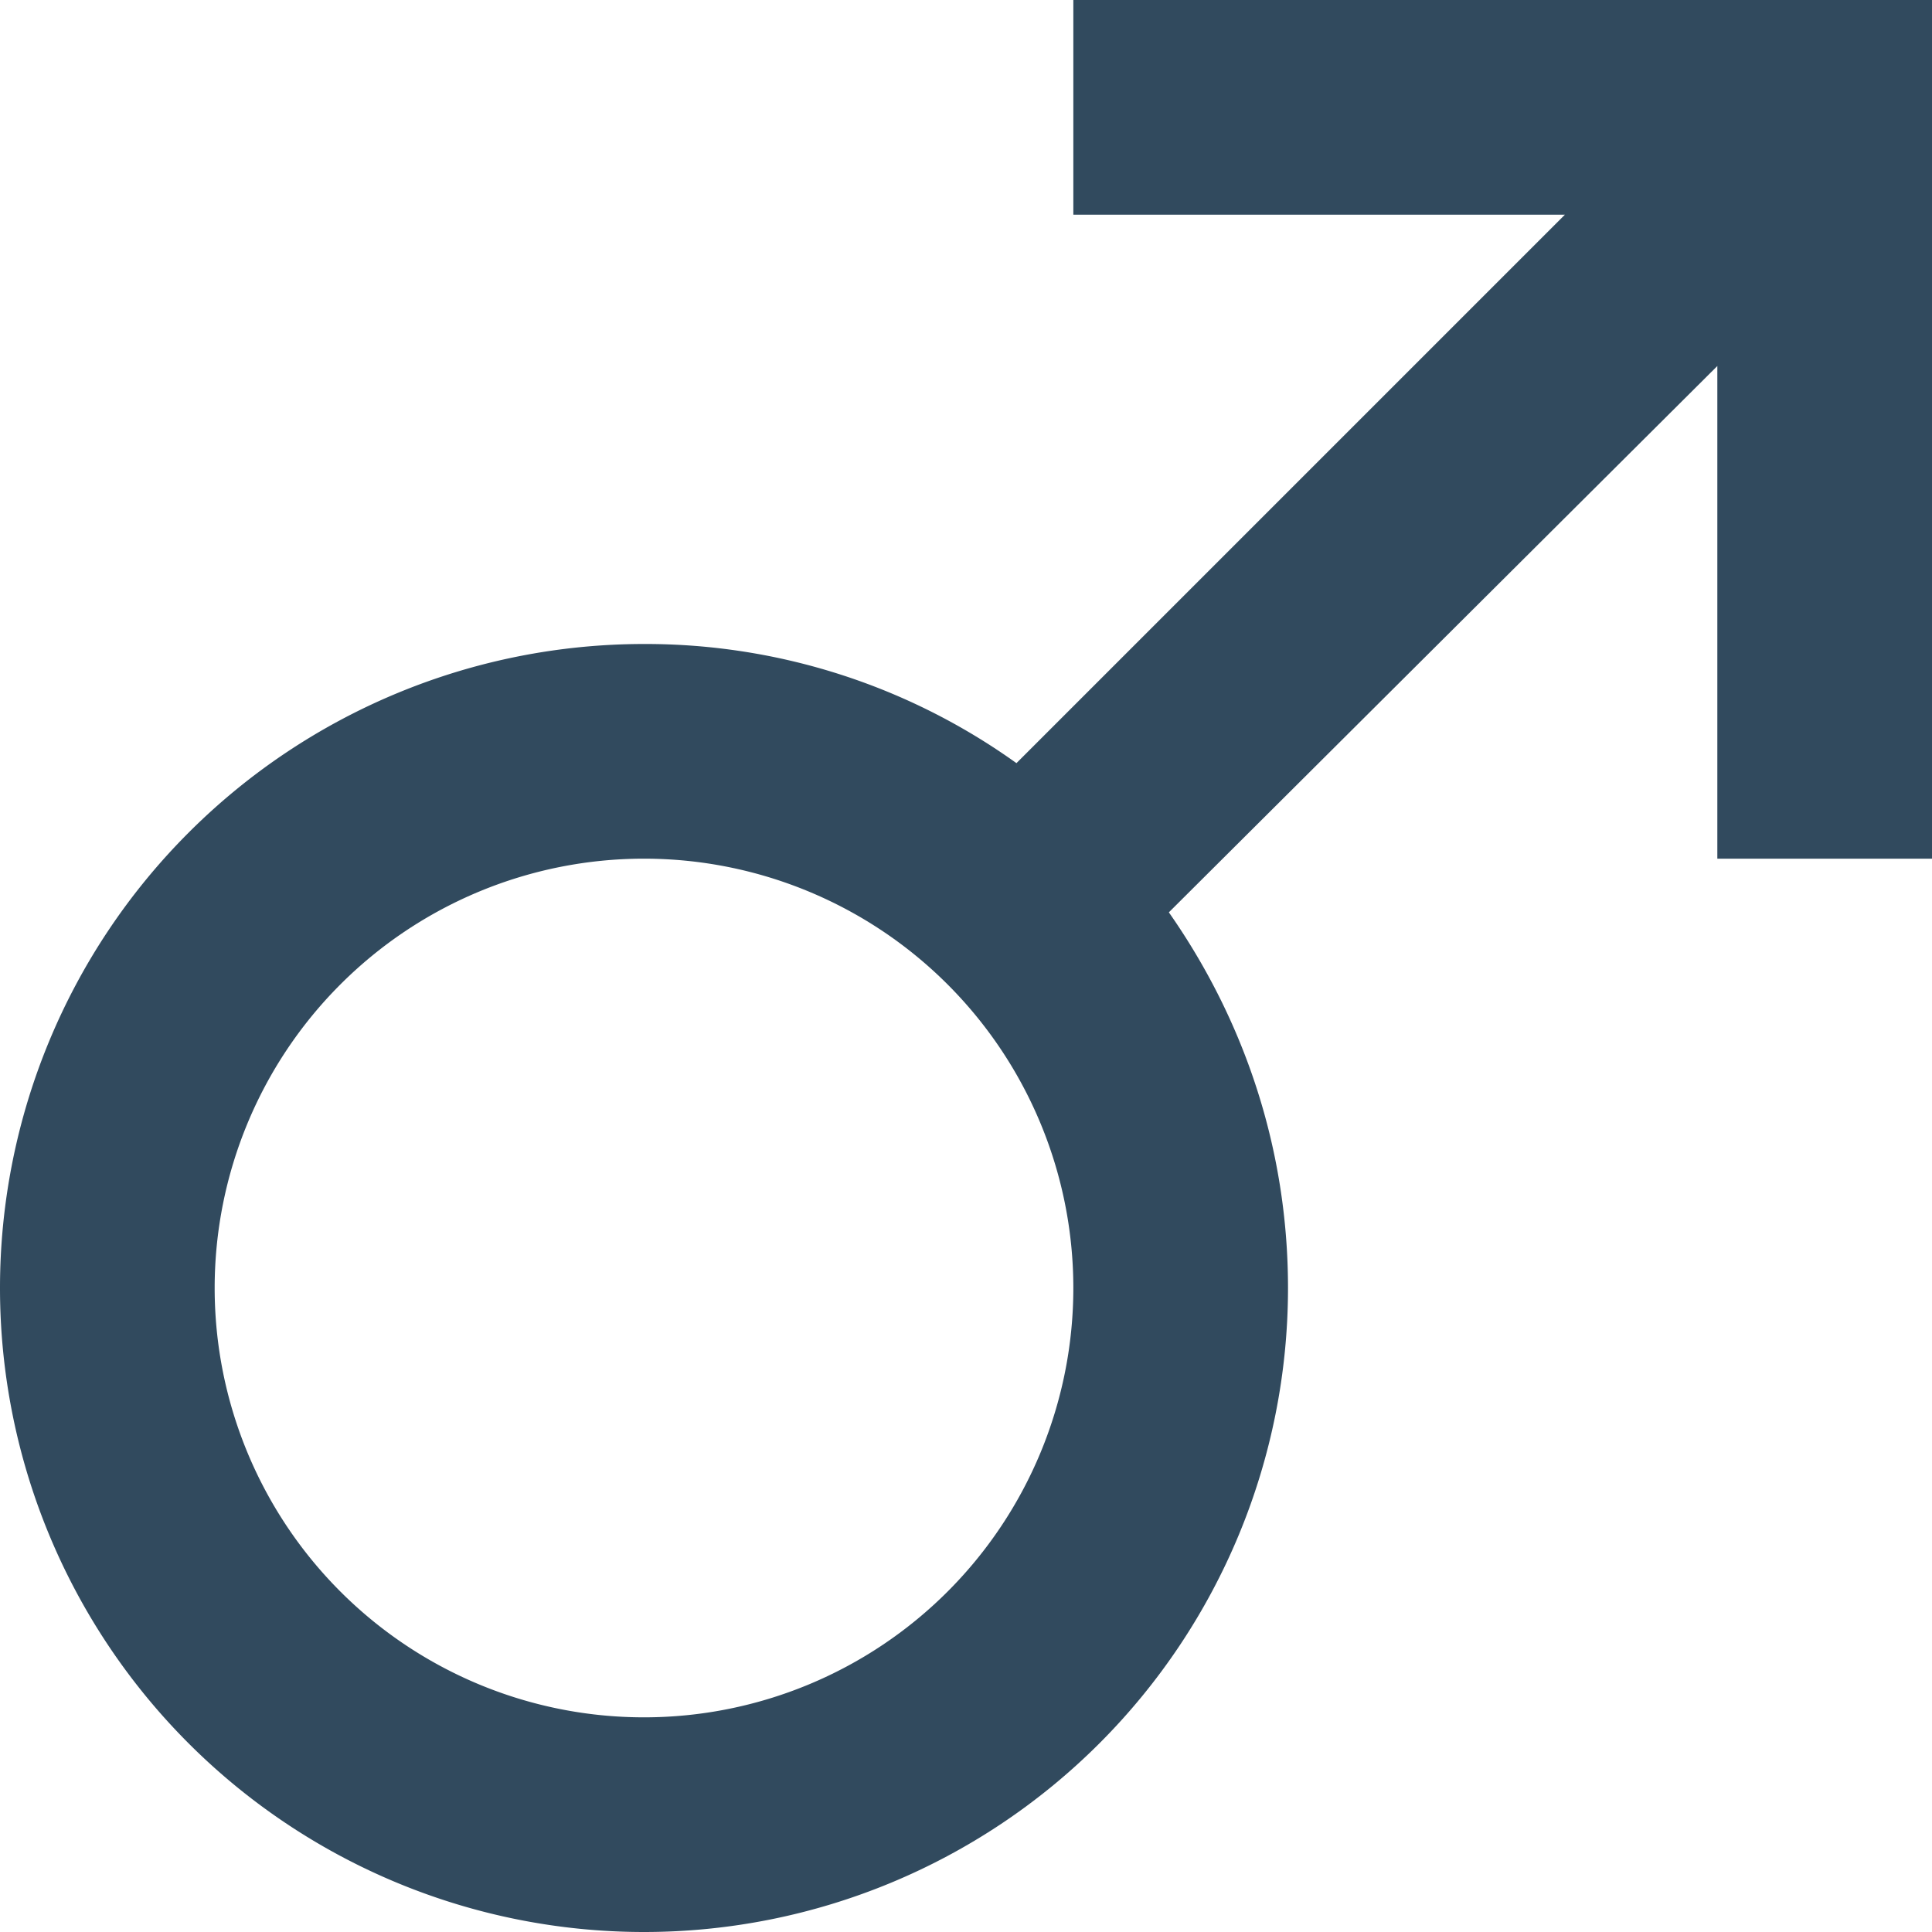
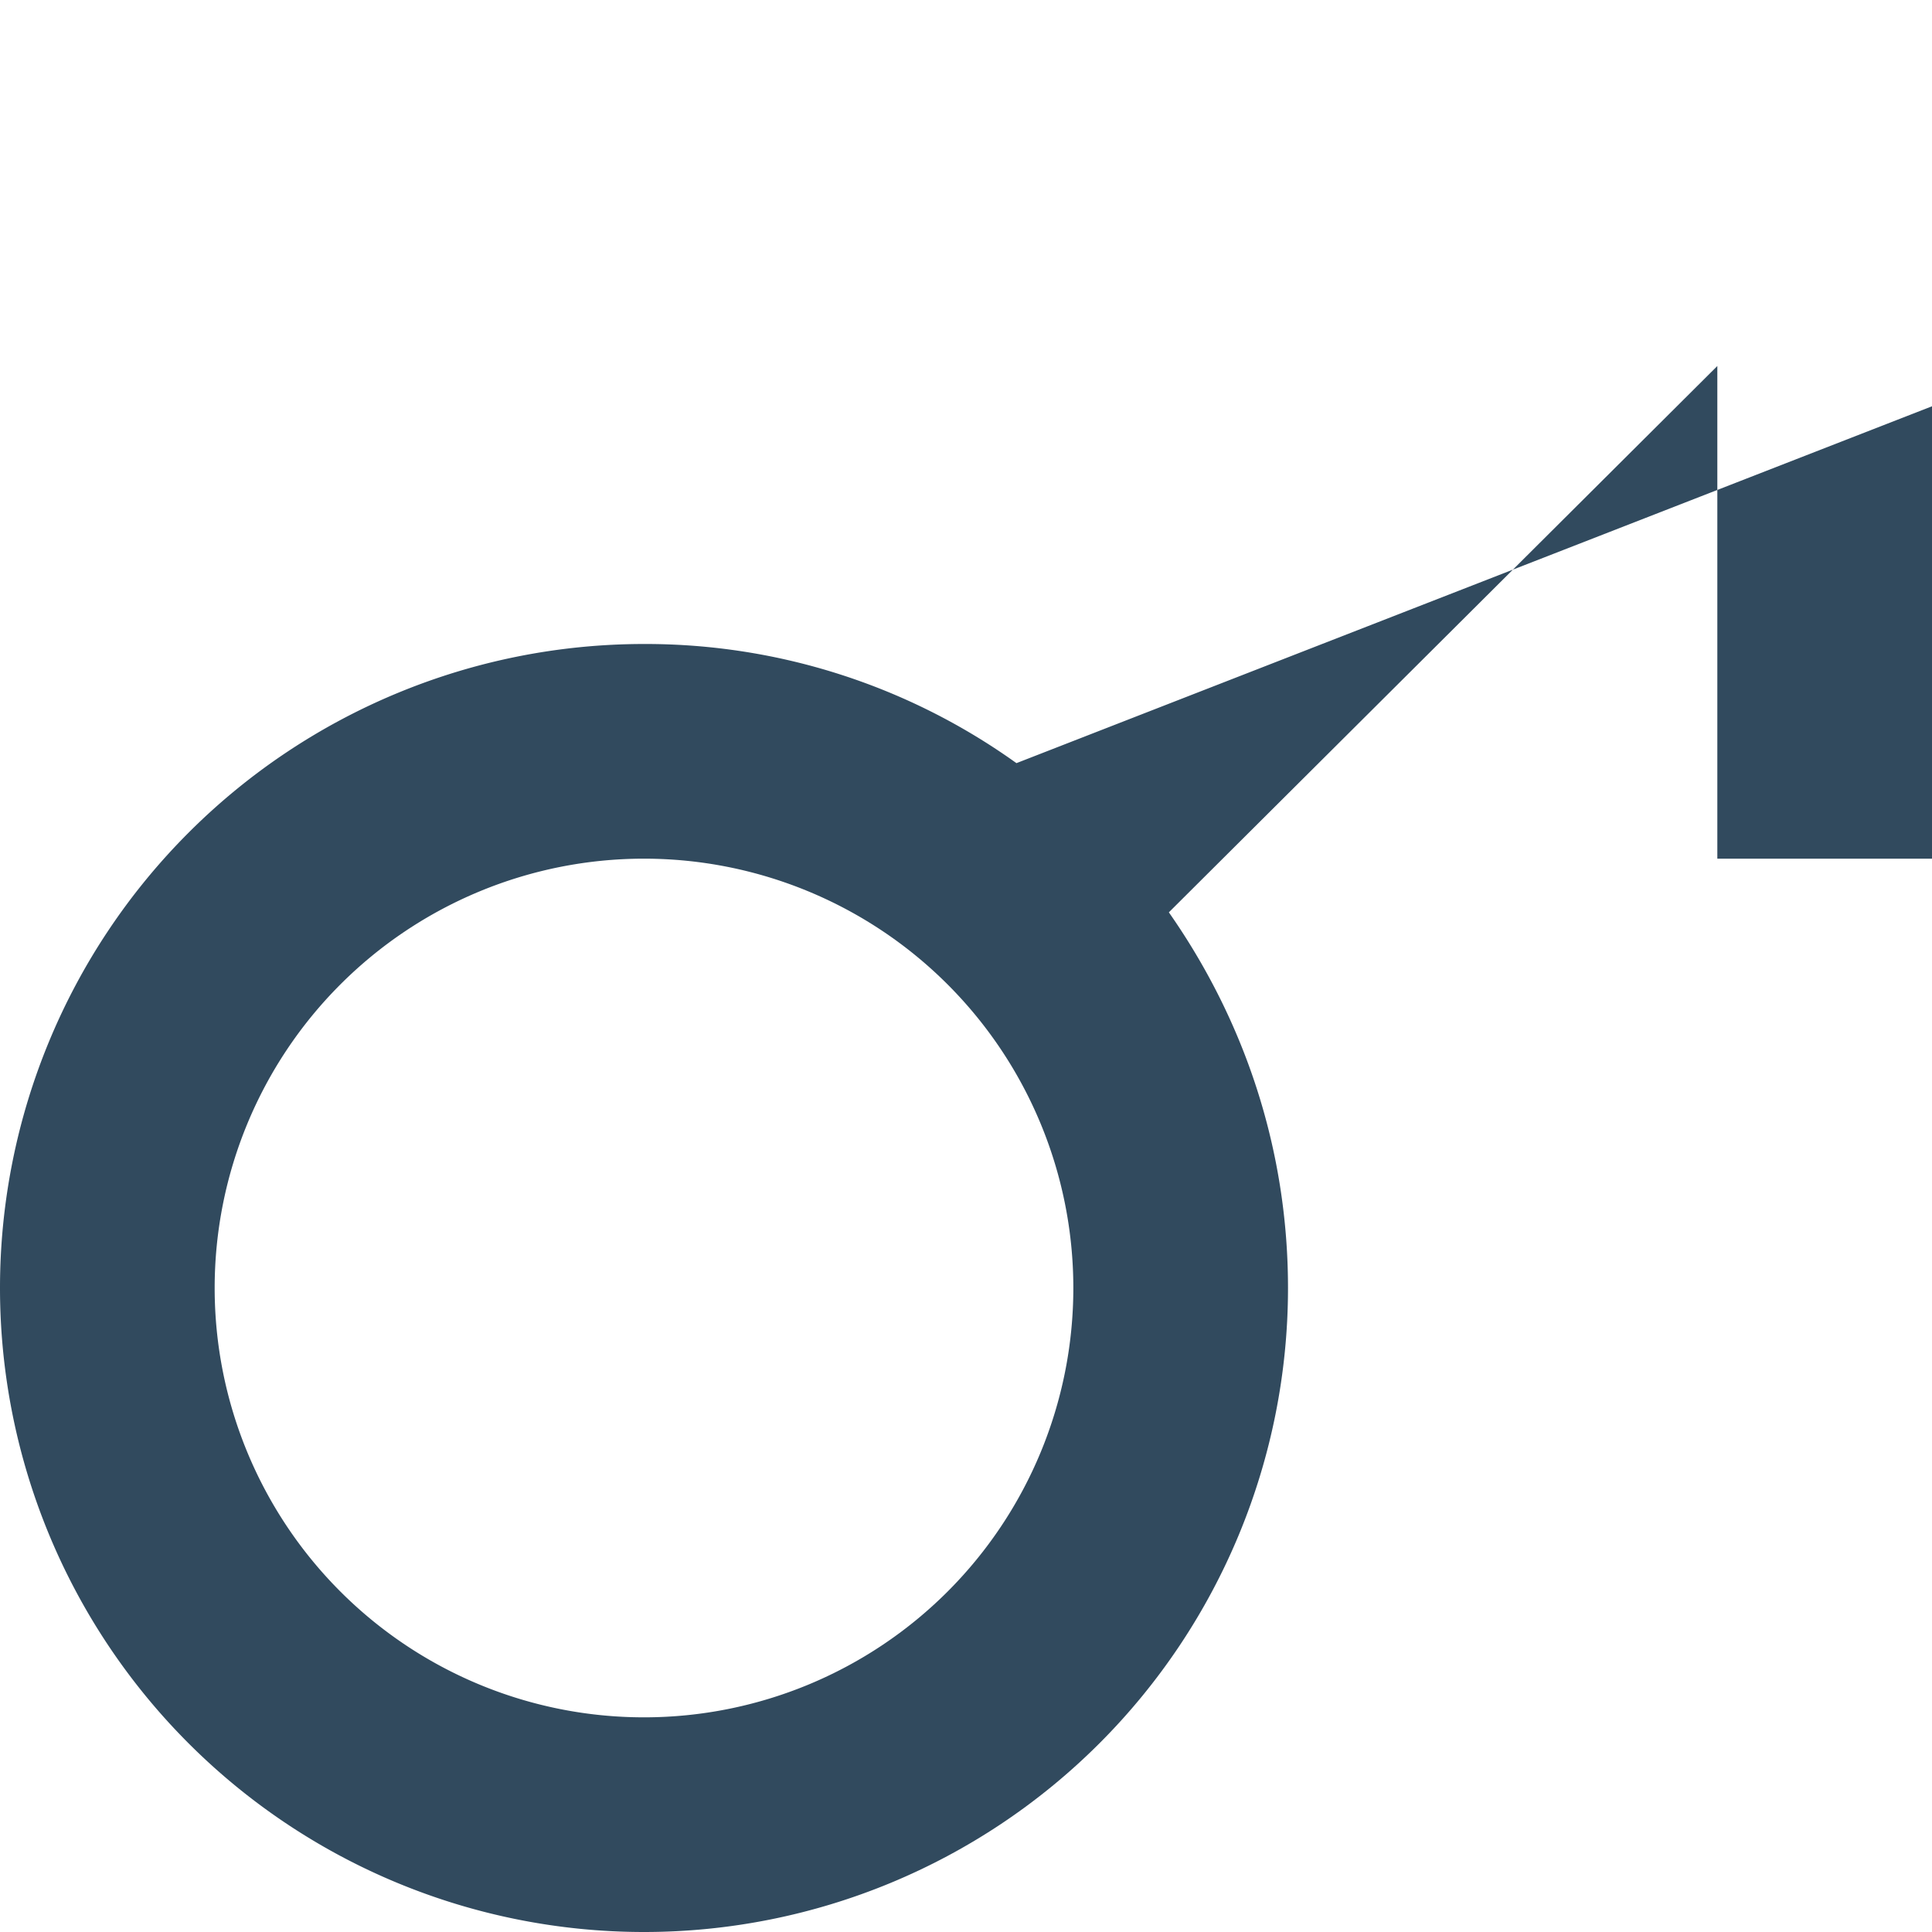
<svg xmlns="http://www.w3.org/2000/svg" viewBox="0 0 18 18" width="30" height="30">
-   <path fill="#314a5e" d="M10 12a4 4 0 1 1-8 0 4 4 0 0 1 8 0zM6 6a6 6 0 1 0 6 6c0-1.3-.41-2.5-1.11-3.5L16 3.41V8h2V0h-8v2h4.58L9.47 7.11A5.93 5.93 0 0 0 6 6z" />
+   <path fill="#314a5e" d="M10 12a4 4 0 1 1-8 0 4 4 0 0 1 8 0zM6 6a6 6 0 1 0 6 6c0-1.3-.41-2.5-1.11-3.5L16 3.41V8h2V0v2h4.58L9.47 7.11A5.93 5.93 0 0 0 6 6z" />
</svg>